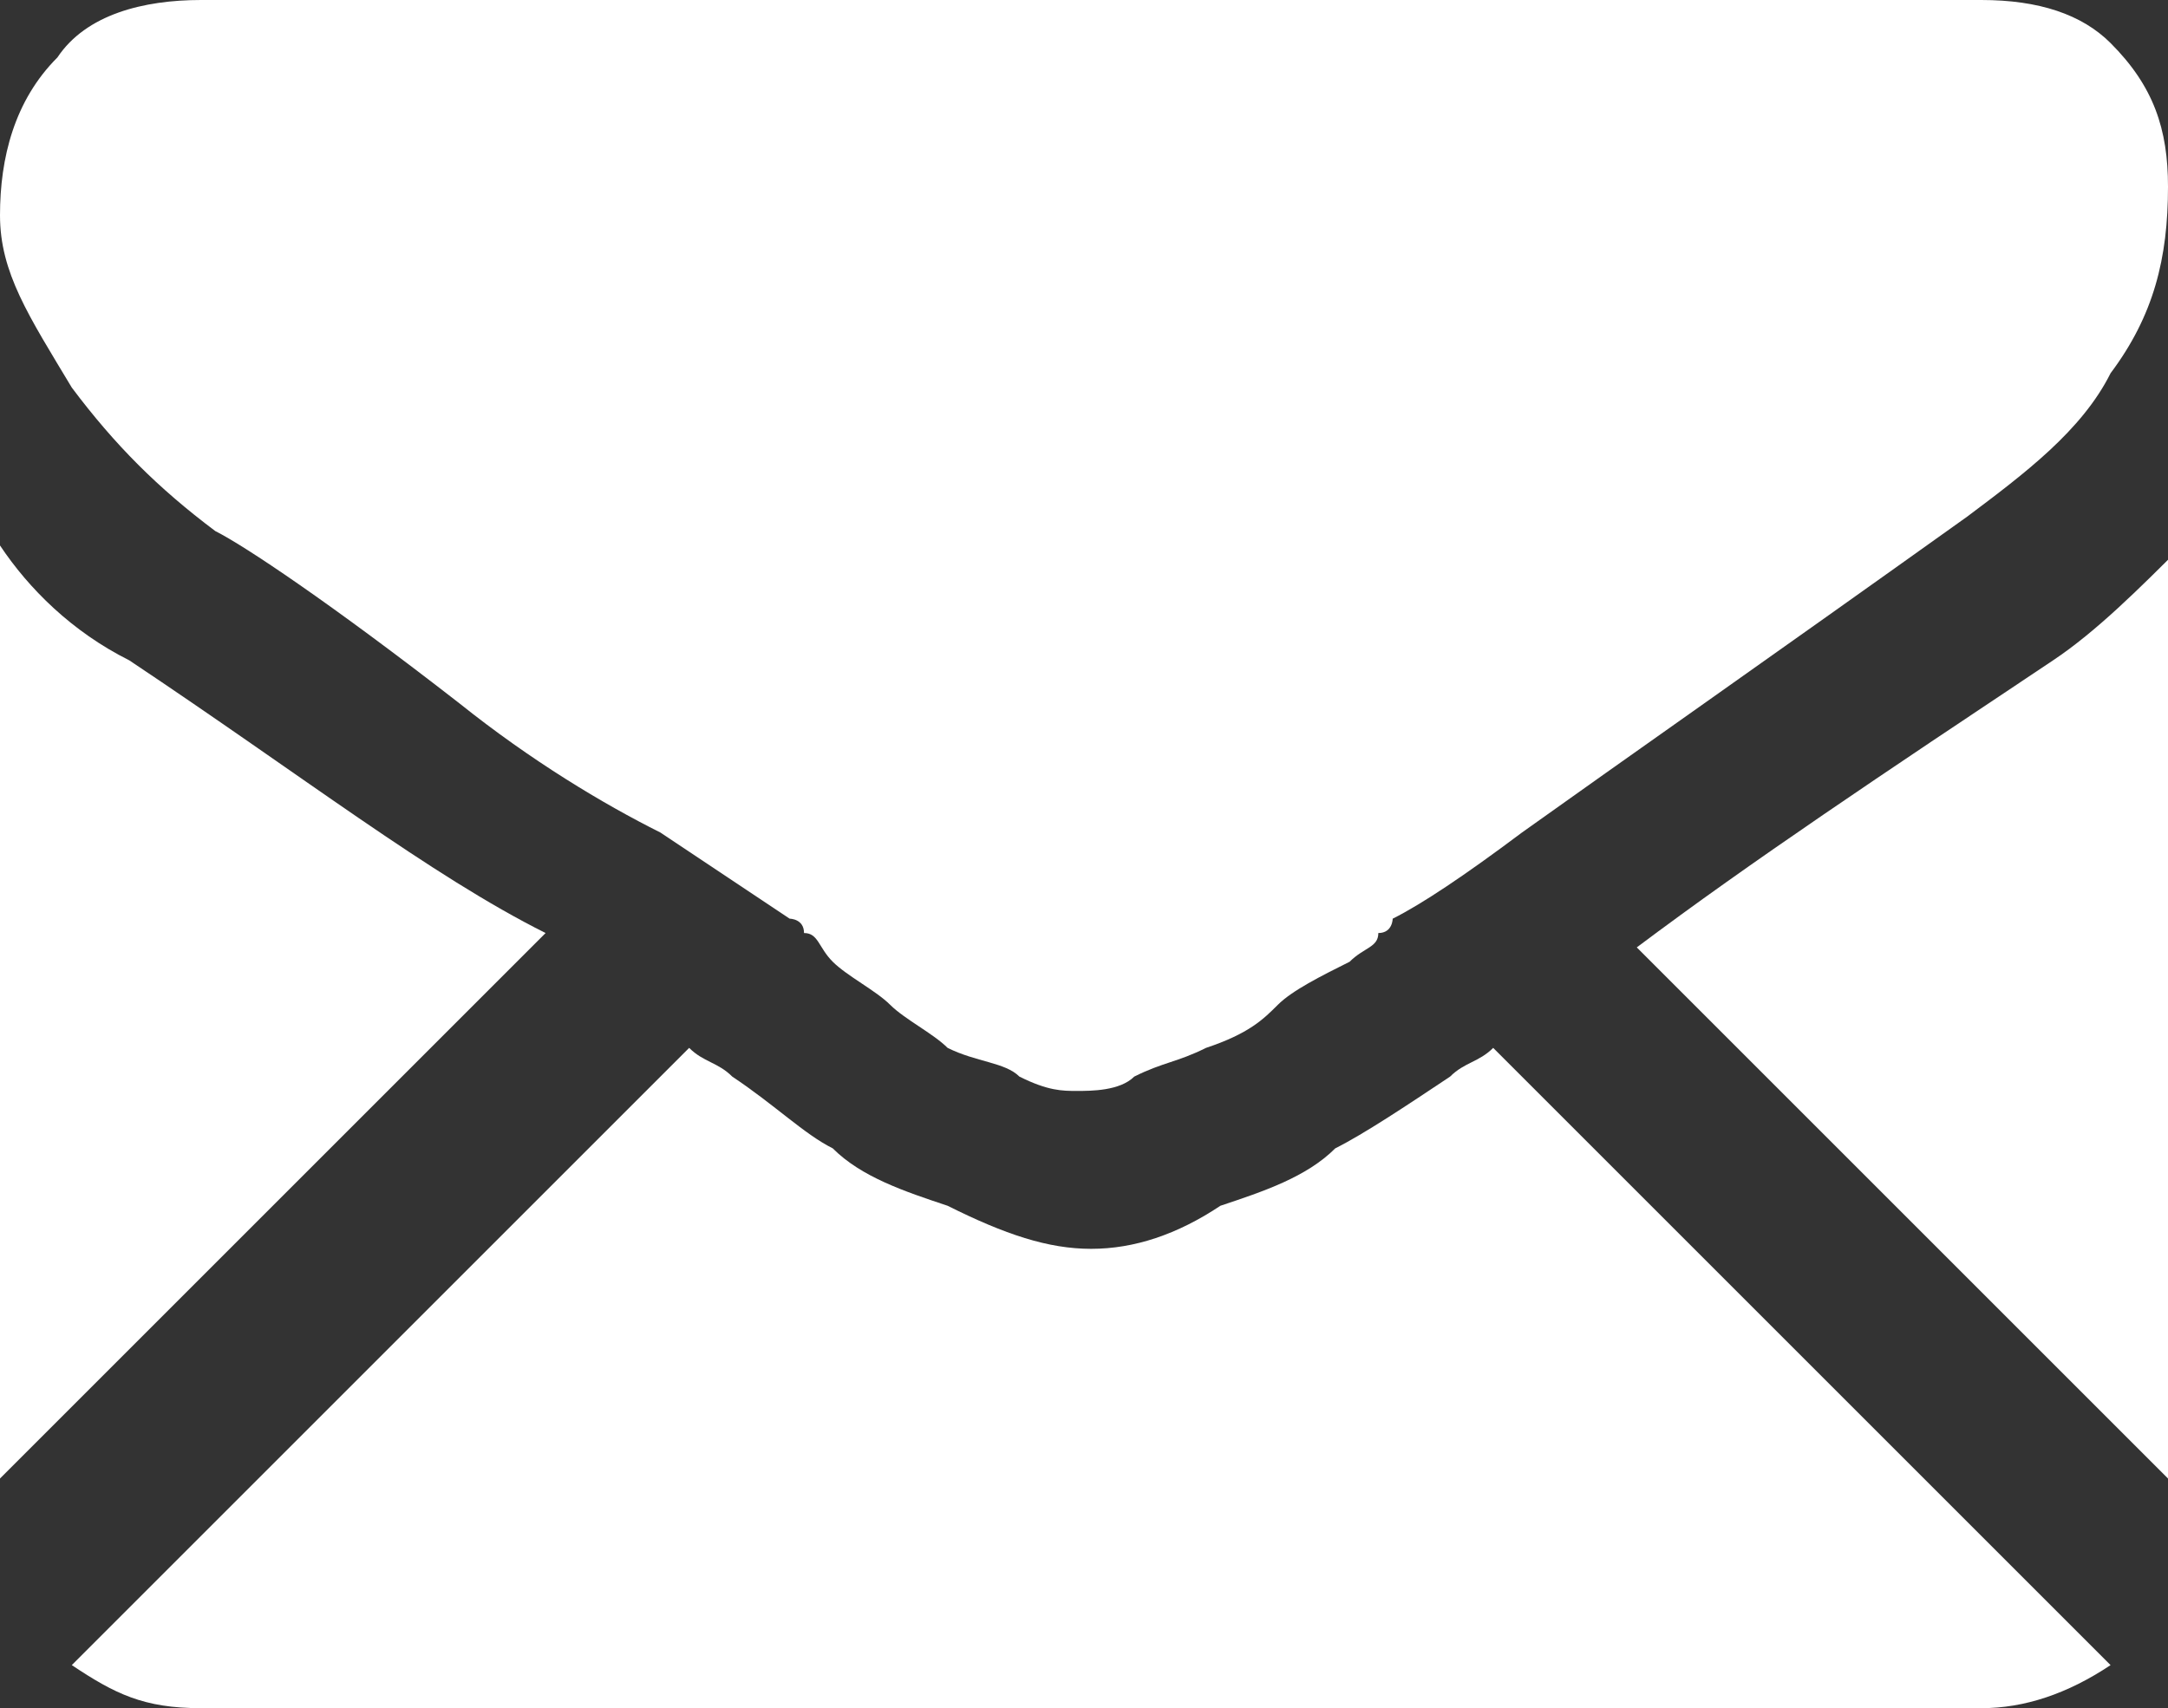
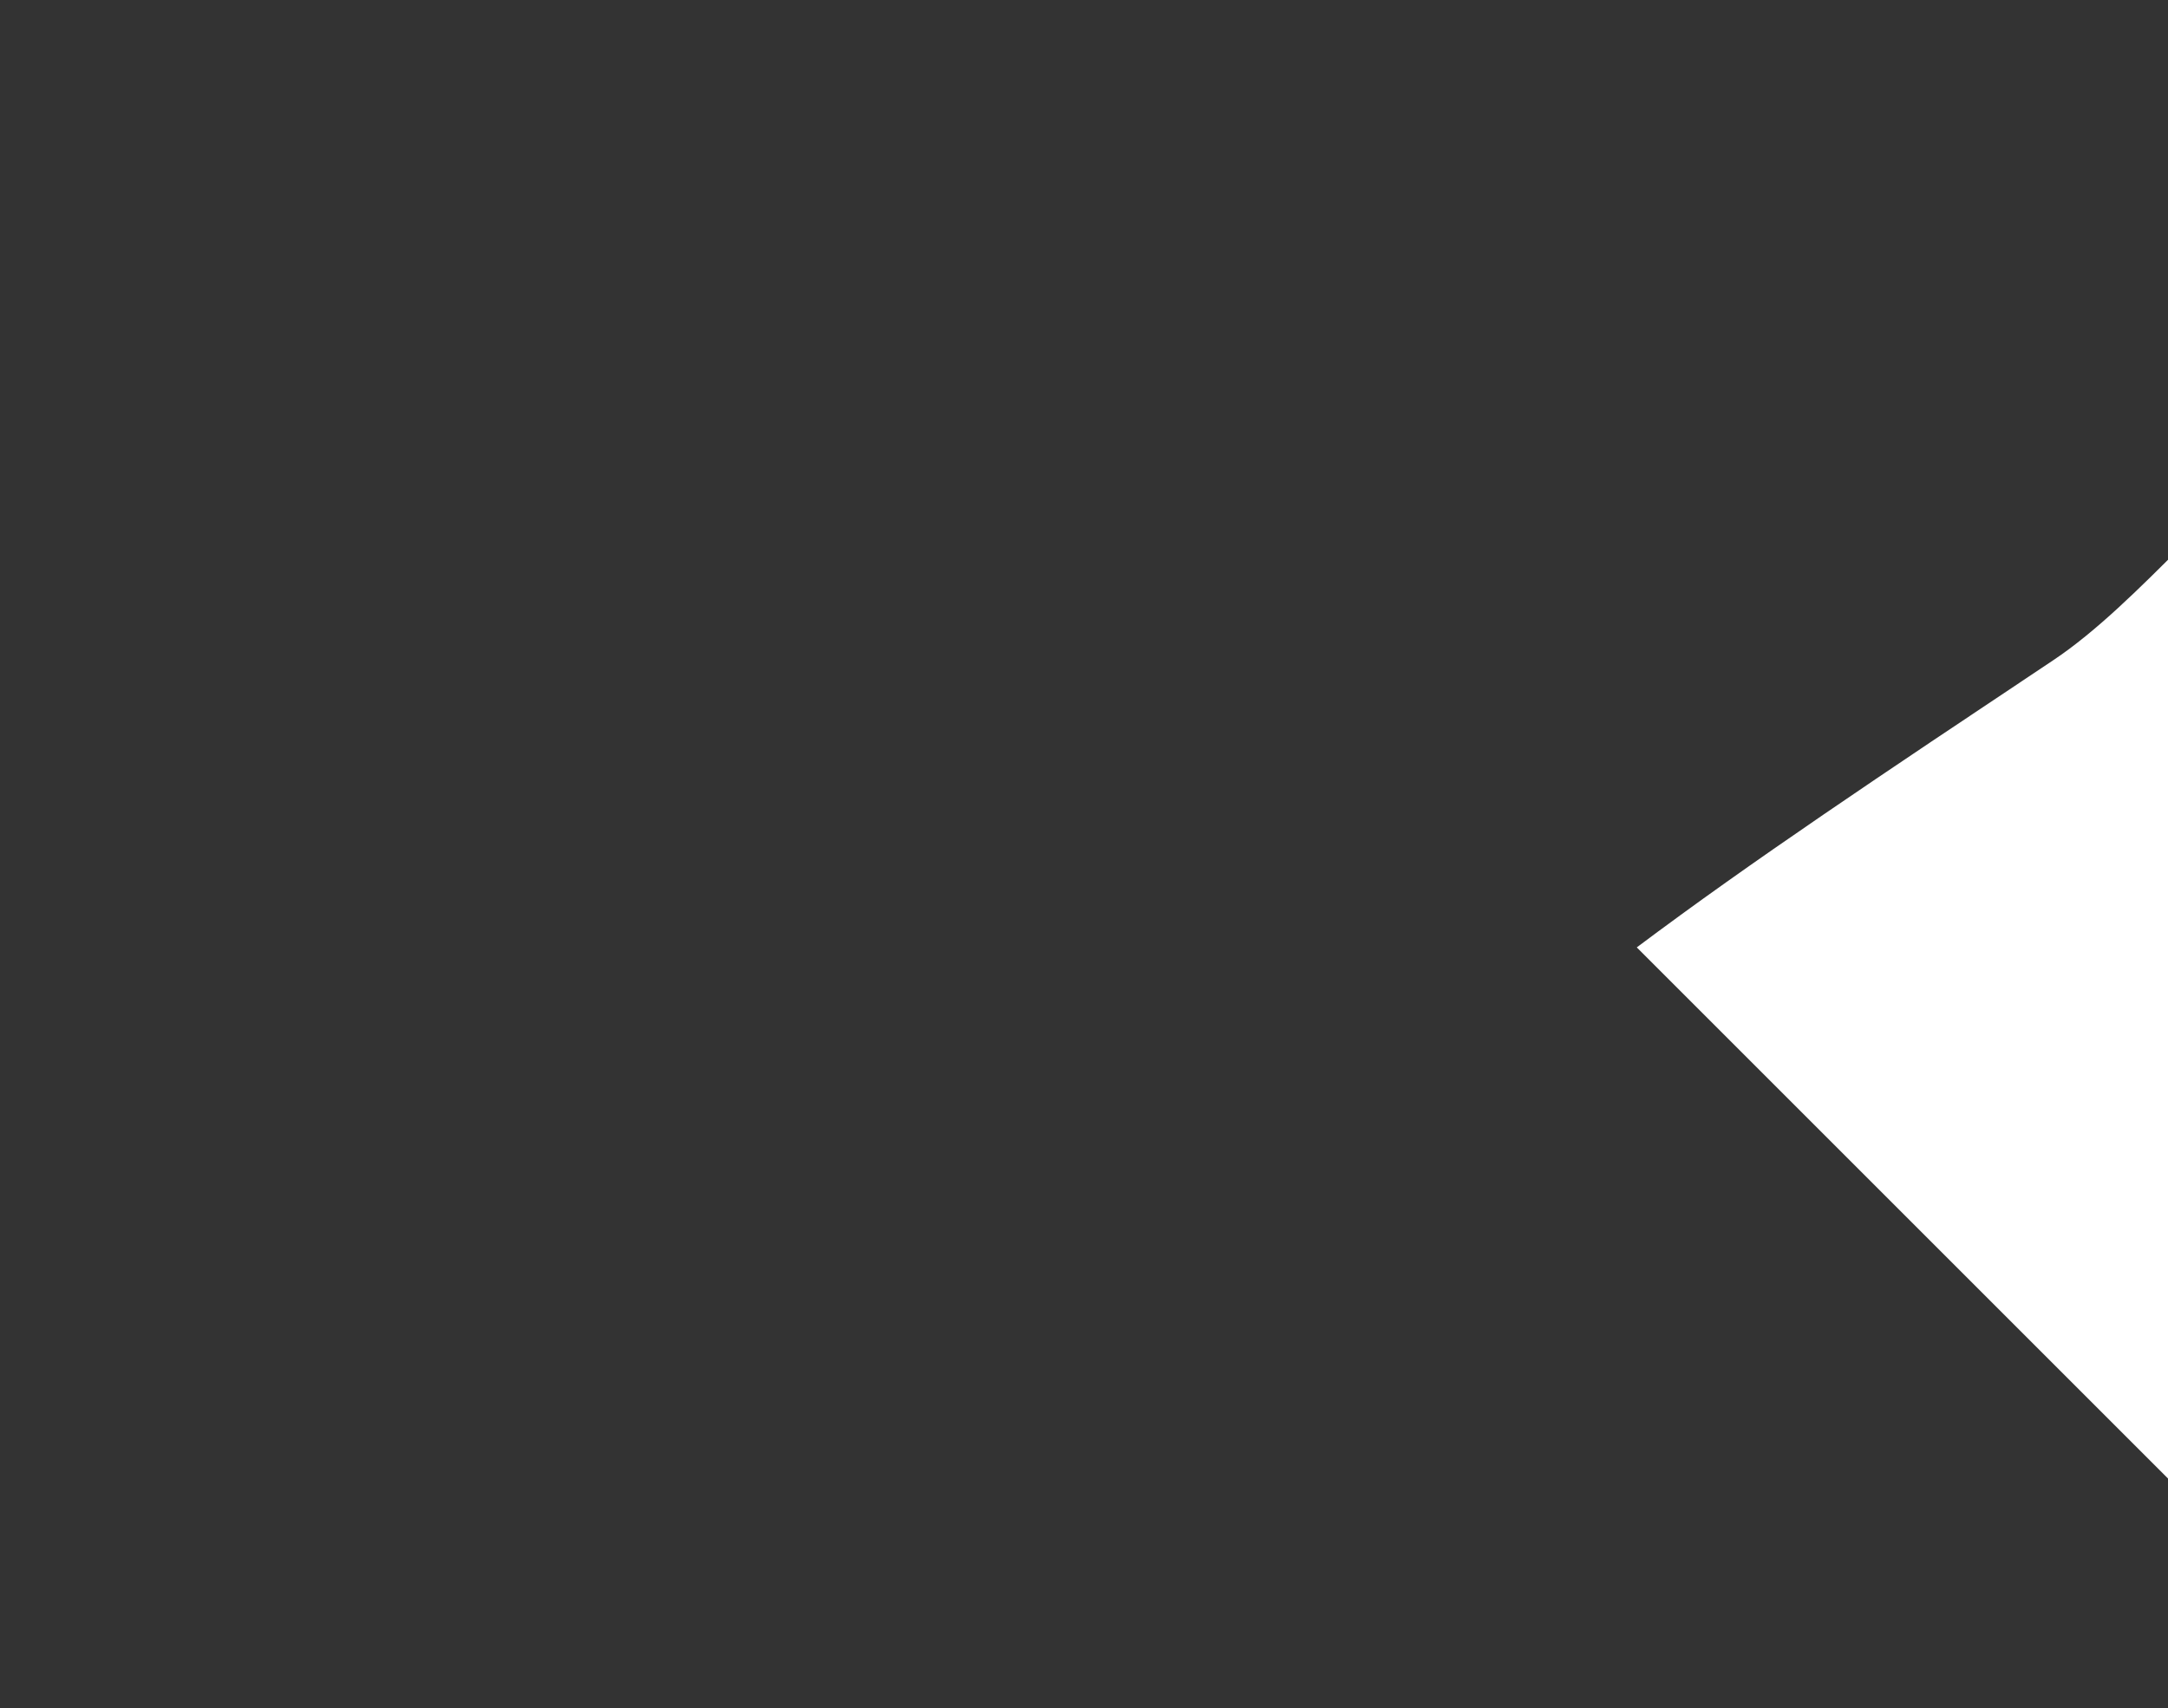
<svg xmlns="http://www.w3.org/2000/svg" version="1.1" x="0px" y="0px" width="15.1px" height="11.9px" viewBox="0 0 15.1 11.9" style="overflow:auto;enable-background:new 0 0 15.1 11.9;" xml:space="preserve">
  <rect x="0" y="0" width="15.1" height="11.9" fill="#333333" stroke="none" />
  <style type="text/css">
	.st0{fill:#FFFFFF;}
</style>
  <defs>
</defs>
  <g>
-     <path class="st0" d="M13.8,11.9c0.3,0,0.6-0.1,0.9-0.3l-4.3-4.3c-0.1,0.1-0.2,0.1-0.3,0.2C9.8,7.7,9.5,7.9,9.3,8   C9.1,8.2,8.8,8.3,8.5,8.4C8.2,8.6,7.9,8.7,7.6,8.7h0C7.3,8.7,7,8.6,6.6,8.4C6.3,8.3,6,8.2,5.8,8C5.6,7.9,5.4,7.7,5.1,7.5   C5,7.4,4.9,7.4,4.8,7.3l-4.3,4.3c0.3,0.2,0.5,0.3,0.9,0.3H13.8z M13.8,11.9" />
-     <path class="st0" d="M0.9,4.6C0.5,4.4,0.2,4.1,0,3.8v6.5l3.8-3.8C3,6.1,2.1,5.4,0.9,4.6L0.9,4.6z M0.9,4.6" />
    <path class="st0" d="M14.3,4.6c-1.2,0.8-2.1,1.4-2.9,2l3.8,3.8V3.8C14.9,4.1,14.6,4.4,14.3,4.6L14.3,4.6z M14.3,4.6" />
-     <path class="st0" d="M13.8,0H1.4c-0.4,0-0.8,0.1-1,0.4C0.1,0.7,0,1.1,0,1.5c0,0.4,0.2,0.7,0.5,1.2c0.3,0.4,0.6,0.7,1,1   c0.2,0.1,0.8,0.5,1.7,1.2c0.5,0.4,1,0.7,1.4,0.9c0.3,0.2,0.6,0.4,0.9,0.6c0,0,0.1,0,0.1,0.1c0.1,0,0.1,0.1,0.2,0.2   C5.9,6.8,6.1,6.9,6.2,7c0.1,0.1,0.3,0.2,0.4,0.3C6.8,7.4,7,7.4,7.1,7.5c0.2,0.1,0.3,0.1,0.4,0.1h0c0.1,0,0.3,0,0.4-0.1   c0.2-0.1,0.3-0.1,0.5-0.2C8.7,7.2,8.8,7.1,8.9,7c0.1-0.1,0.3-0.2,0.5-0.3c0.1-0.1,0.2-0.1,0.2-0.2c0.1,0,0.1-0.1,0.1-0.1   c0.2-0.1,0.5-0.3,0.9-0.6c0.7-0.5,1.7-1.2,3.1-2.2c0.4-0.3,0.8-0.6,1-1c0.3-0.4,0.4-0.8,0.4-1.3c0-0.4-0.1-0.7-0.4-1   C14.5,0.1,14.2,0,13.8,0L13.8,0z M13.8,0" />
  </g>
</svg>